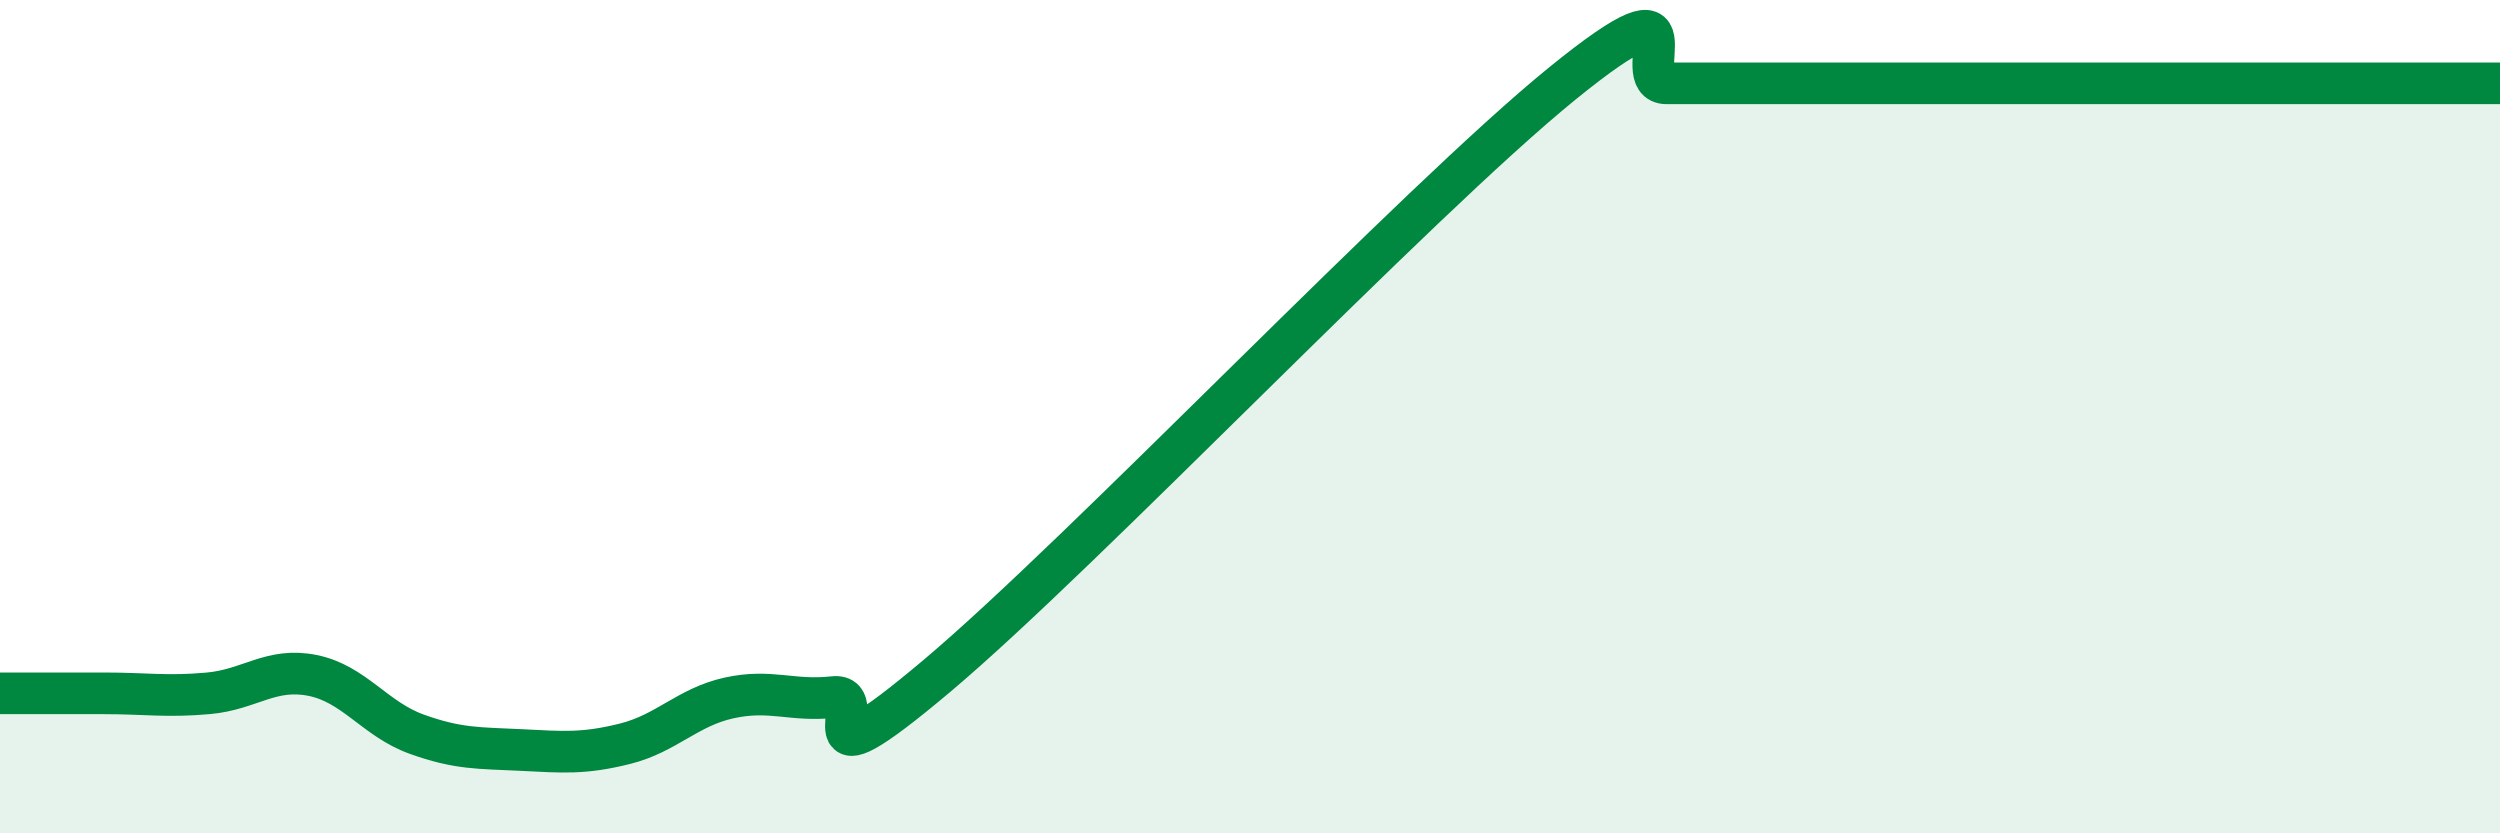
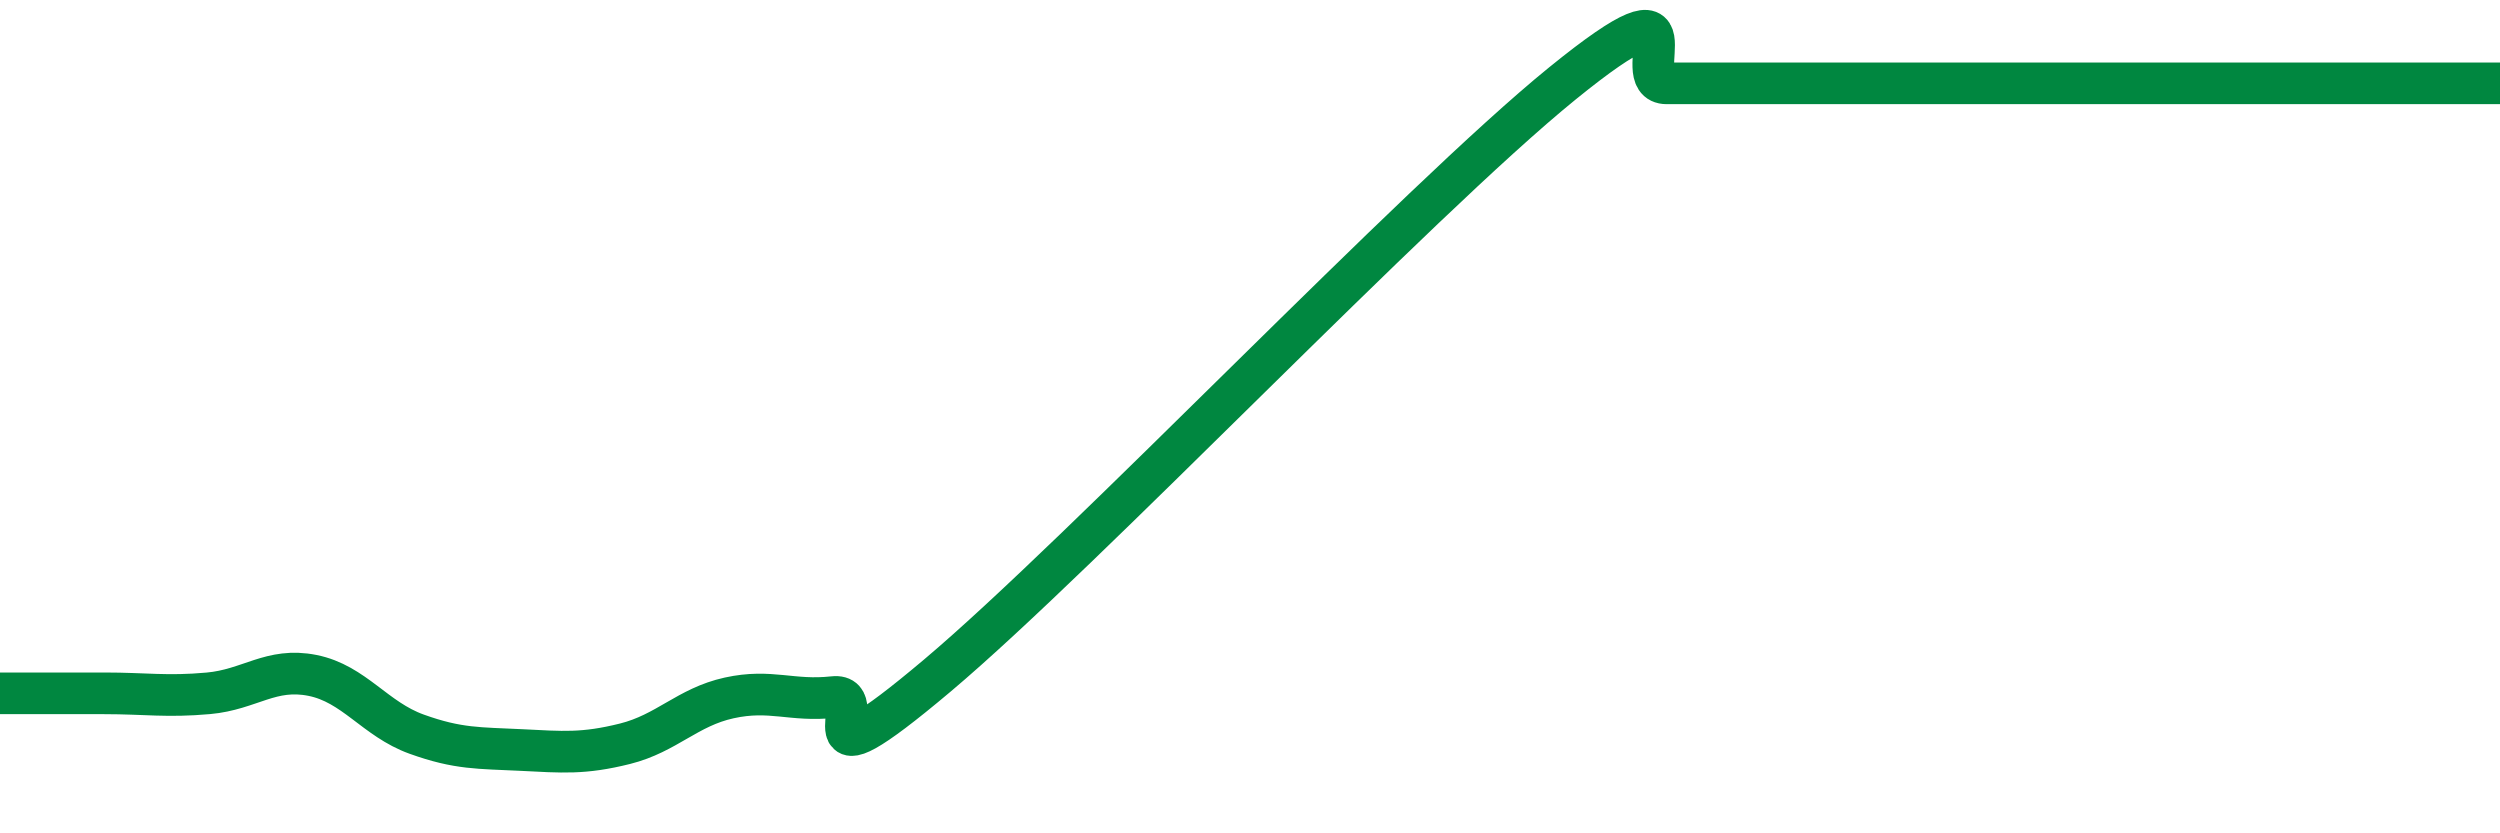
<svg xmlns="http://www.w3.org/2000/svg" width="60" height="20" viewBox="0 0 60 20">
-   <path d="M 0,16.64 C 0.5,16.64 1.5,16.64 2.5,16.64 C 3.5,16.64 4,16.73 5,16.64 C 6,16.55 6.5,16.01 7.5,16.21 C 8.5,16.41 9,17.26 10,17.62 C 11,17.98 11.5,17.95 12.5,18 C 13.5,18.05 14,18.1 15,17.85 C 16,17.6 16.5,16.97 17.5,16.75 C 18.5,16.53 19,16.84 20,16.73 C 21,16.62 19,19.16 22.5,16.21 C 26,13.26 34,4.84 37.5,2 C 41,-0.84 39,2 40,2 C 41,2 41.5,2 42.5,2 C 43.5,2 44,2 45,2 C 46,2 46.5,2 47.5,2 C 48.5,2 49,2 50,2 C 51,2 51.5,2 52.5,2 C 53.5,2 53.5,2 55,2 C 56.5,2 59,2 60,2L60 20L0 20Z" fill="#008740" opacity="0.1" stroke-linecap="round" stroke-linejoin="round" />
  <path d="M 0,16.64 C 0.5,16.64 1.5,16.64 2.5,16.64 C 3.5,16.64 4,16.73 5,16.64 C 6,16.55 6.5,16.01 7.5,16.21 C 8.5,16.41 9,17.26 10,17.62 C 11,17.98 11.5,17.95 12.5,18 C 13.5,18.05 14,18.1 15,17.85 C 16,17.6 16.5,16.97 17.5,16.75 C 18.5,16.53 19,16.84 20,16.73 C 21,16.62 19,19.16 22.5,16.21 C 26,13.26 34,4.84 37.5,2 C 41,-0.84 39,2 40,2 C 41,2 41.5,2 42.5,2 C 43.5,2 44,2 45,2 C 46,2 46.5,2 47.5,2 C 48.5,2 49,2 50,2 C 51,2 51.5,2 52.5,2 C 53.5,2 53.5,2 55,2 C 56.5,2 59,2 60,2" stroke="#008740" stroke-width="1" fill="none" stroke-linecap="round" stroke-linejoin="round" />
</svg>